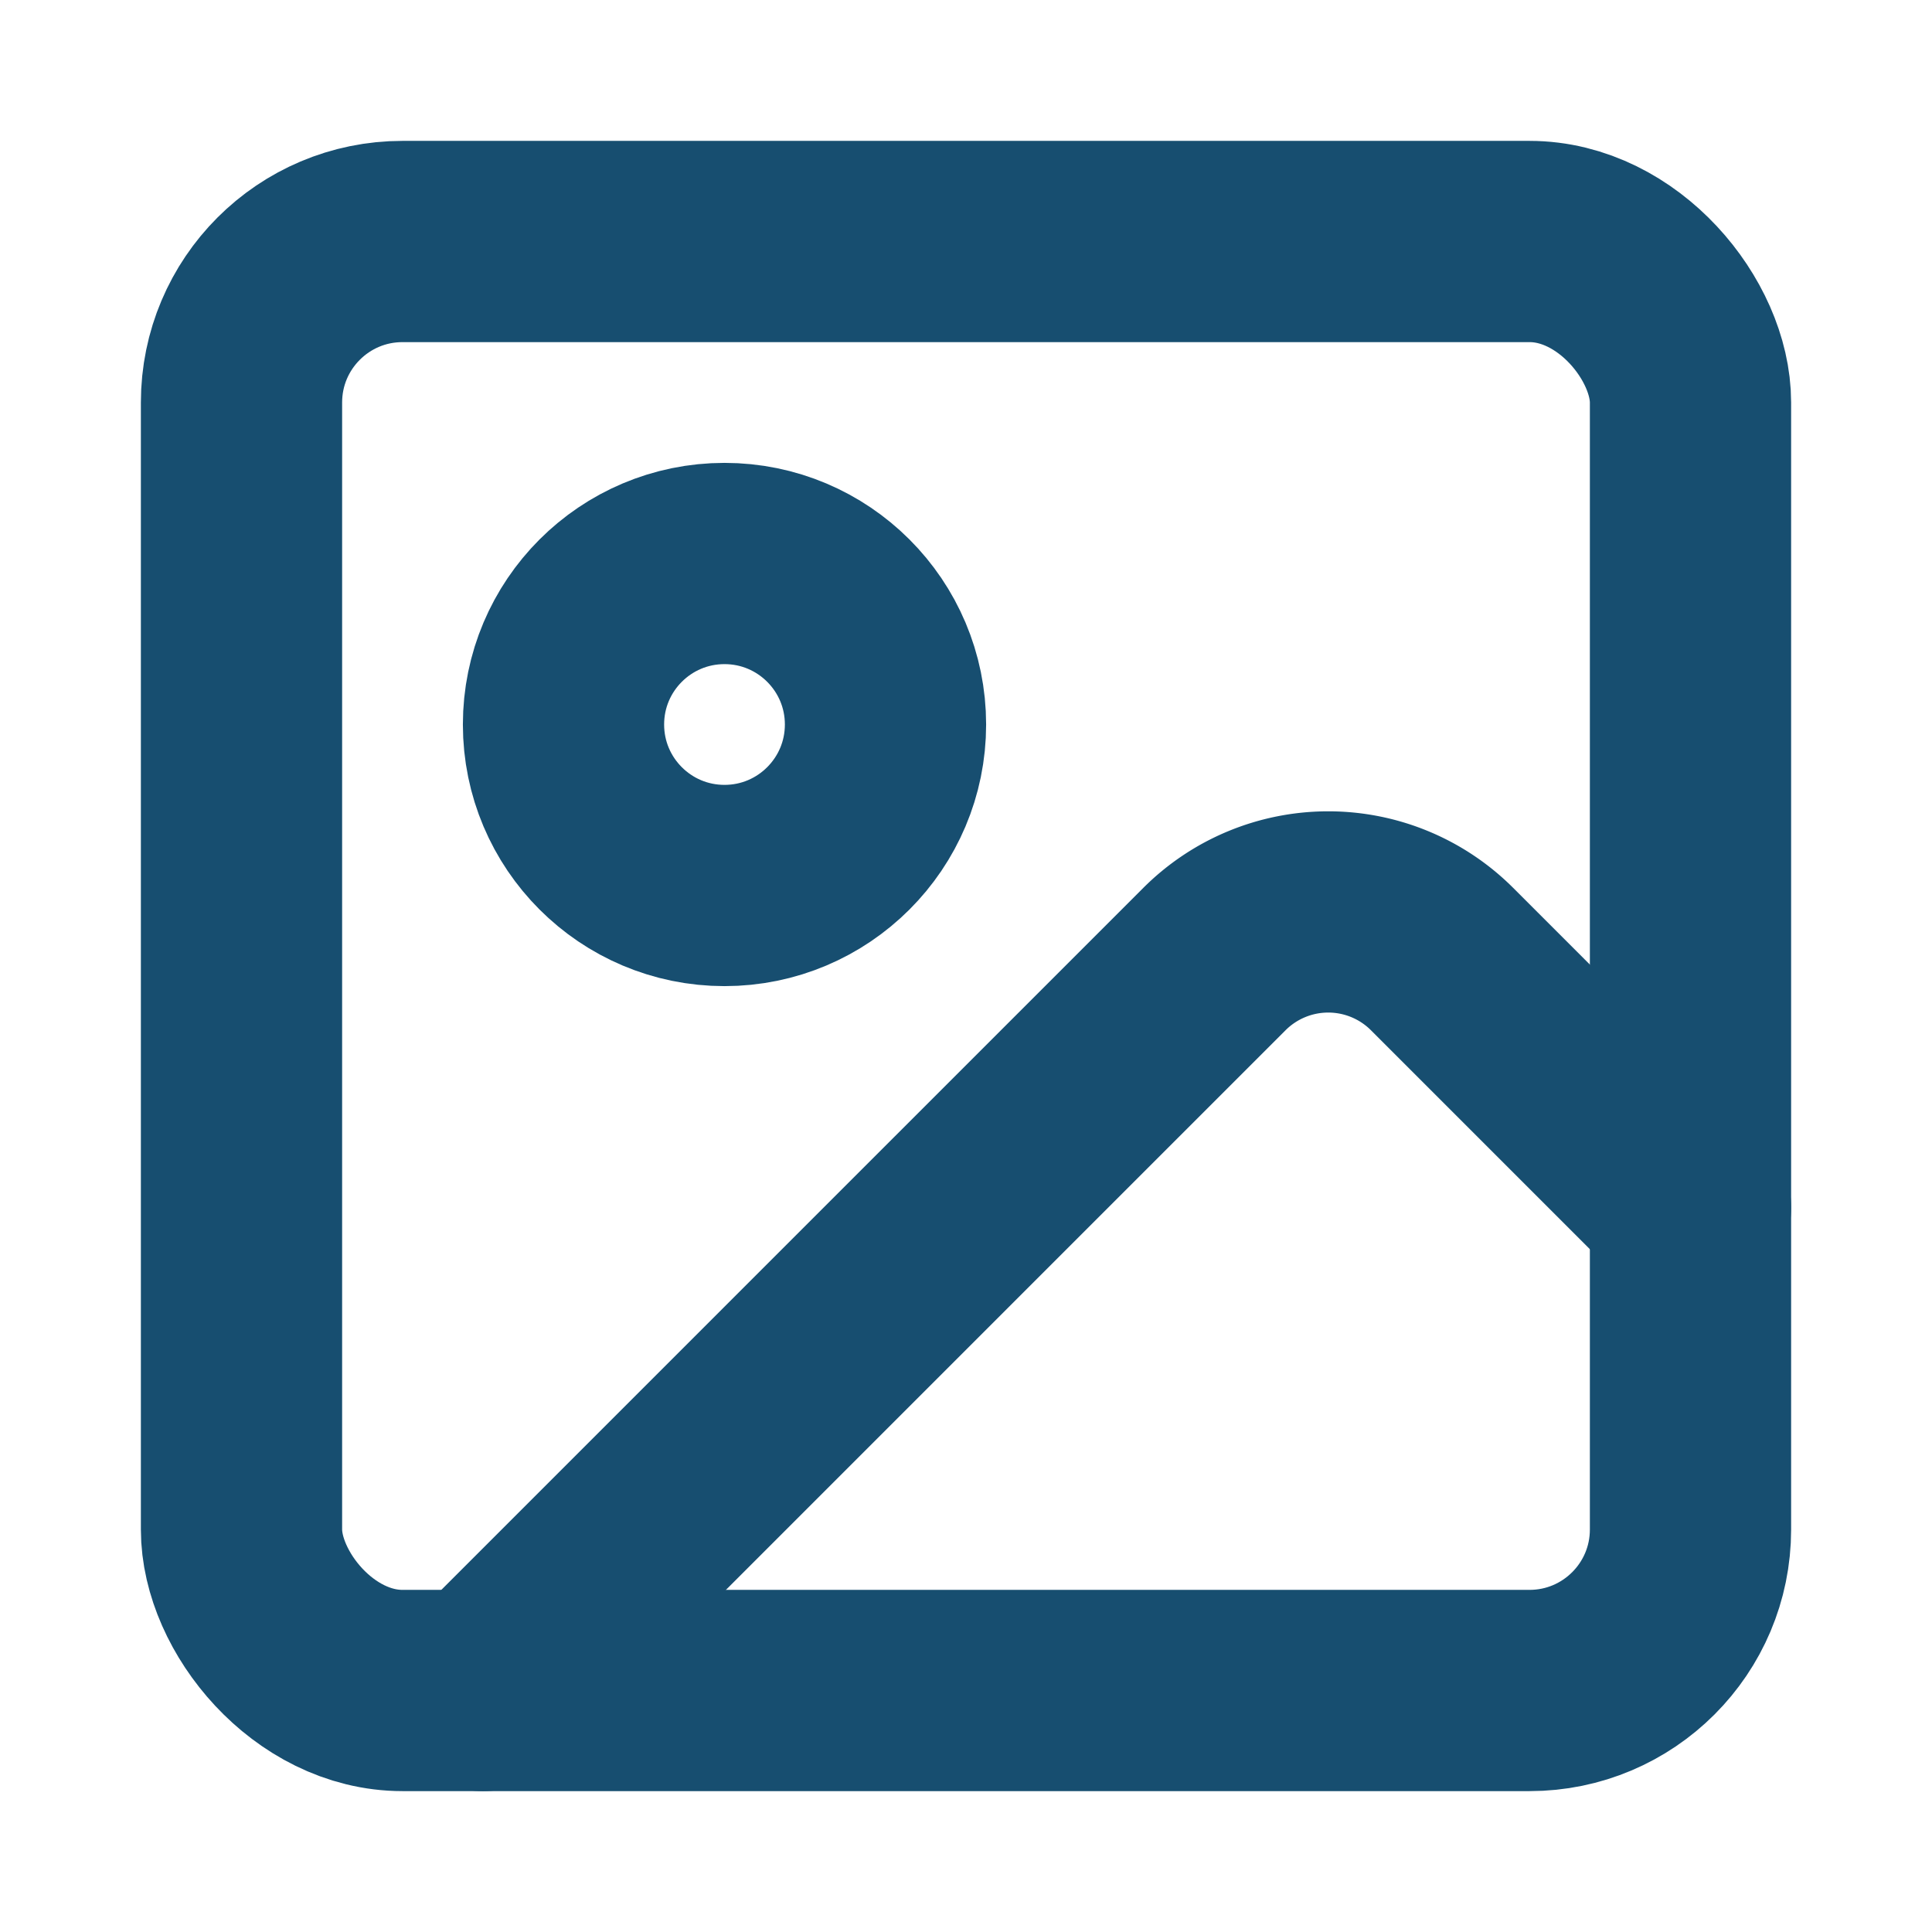
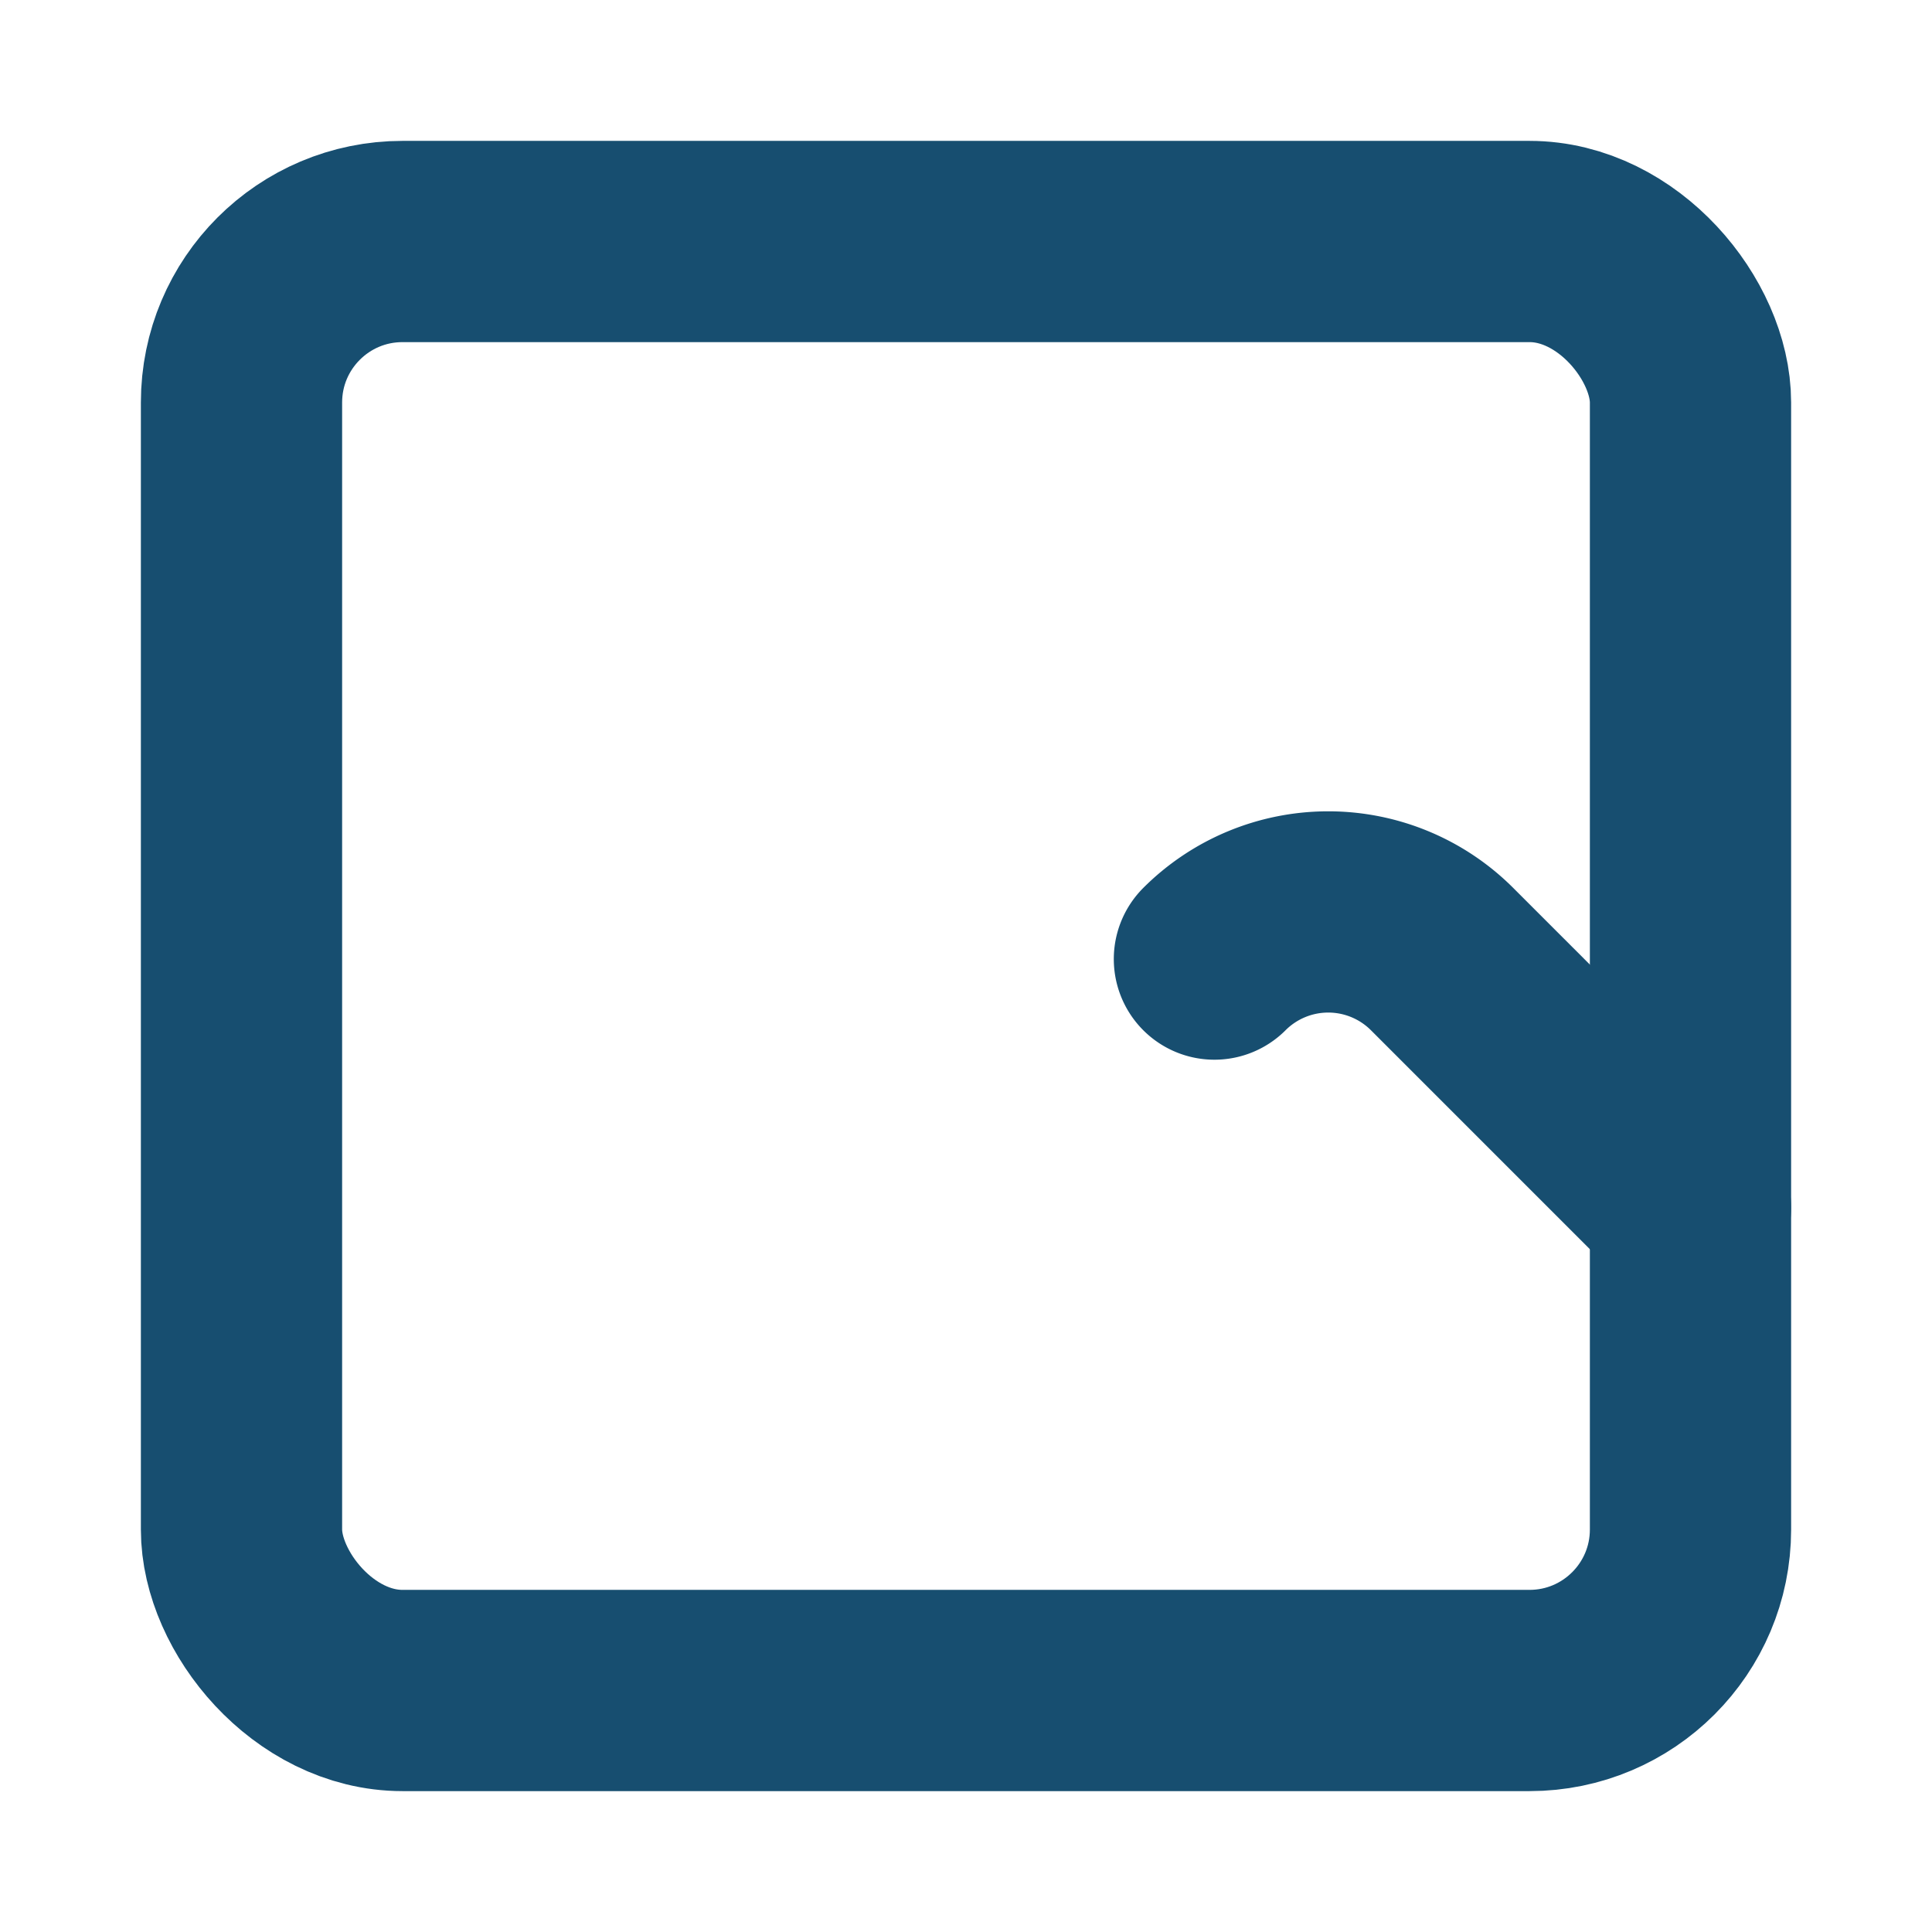
<svg xmlns="http://www.w3.org/2000/svg" width="40" height="40" viewBox="0 0 24 24" fill="none" stroke="#174e70" stroke-width="2.5" stroke-linecap="round" stroke-linejoin="round" class="lucide lucide-image-icon lucide-image">
  <rect width="18" height="18" x="3" y="3" rx="2" ry="2" />
-   <circle cx="9" cy="9" r="2" />
-   <path d="m21 15-3.086-3.086a2 2 0 0 0-2.828 0L6 21" />
+   <path d="m21 15-3.086-3.086a2 2 0 0 0-2.828 0" />
</svg>